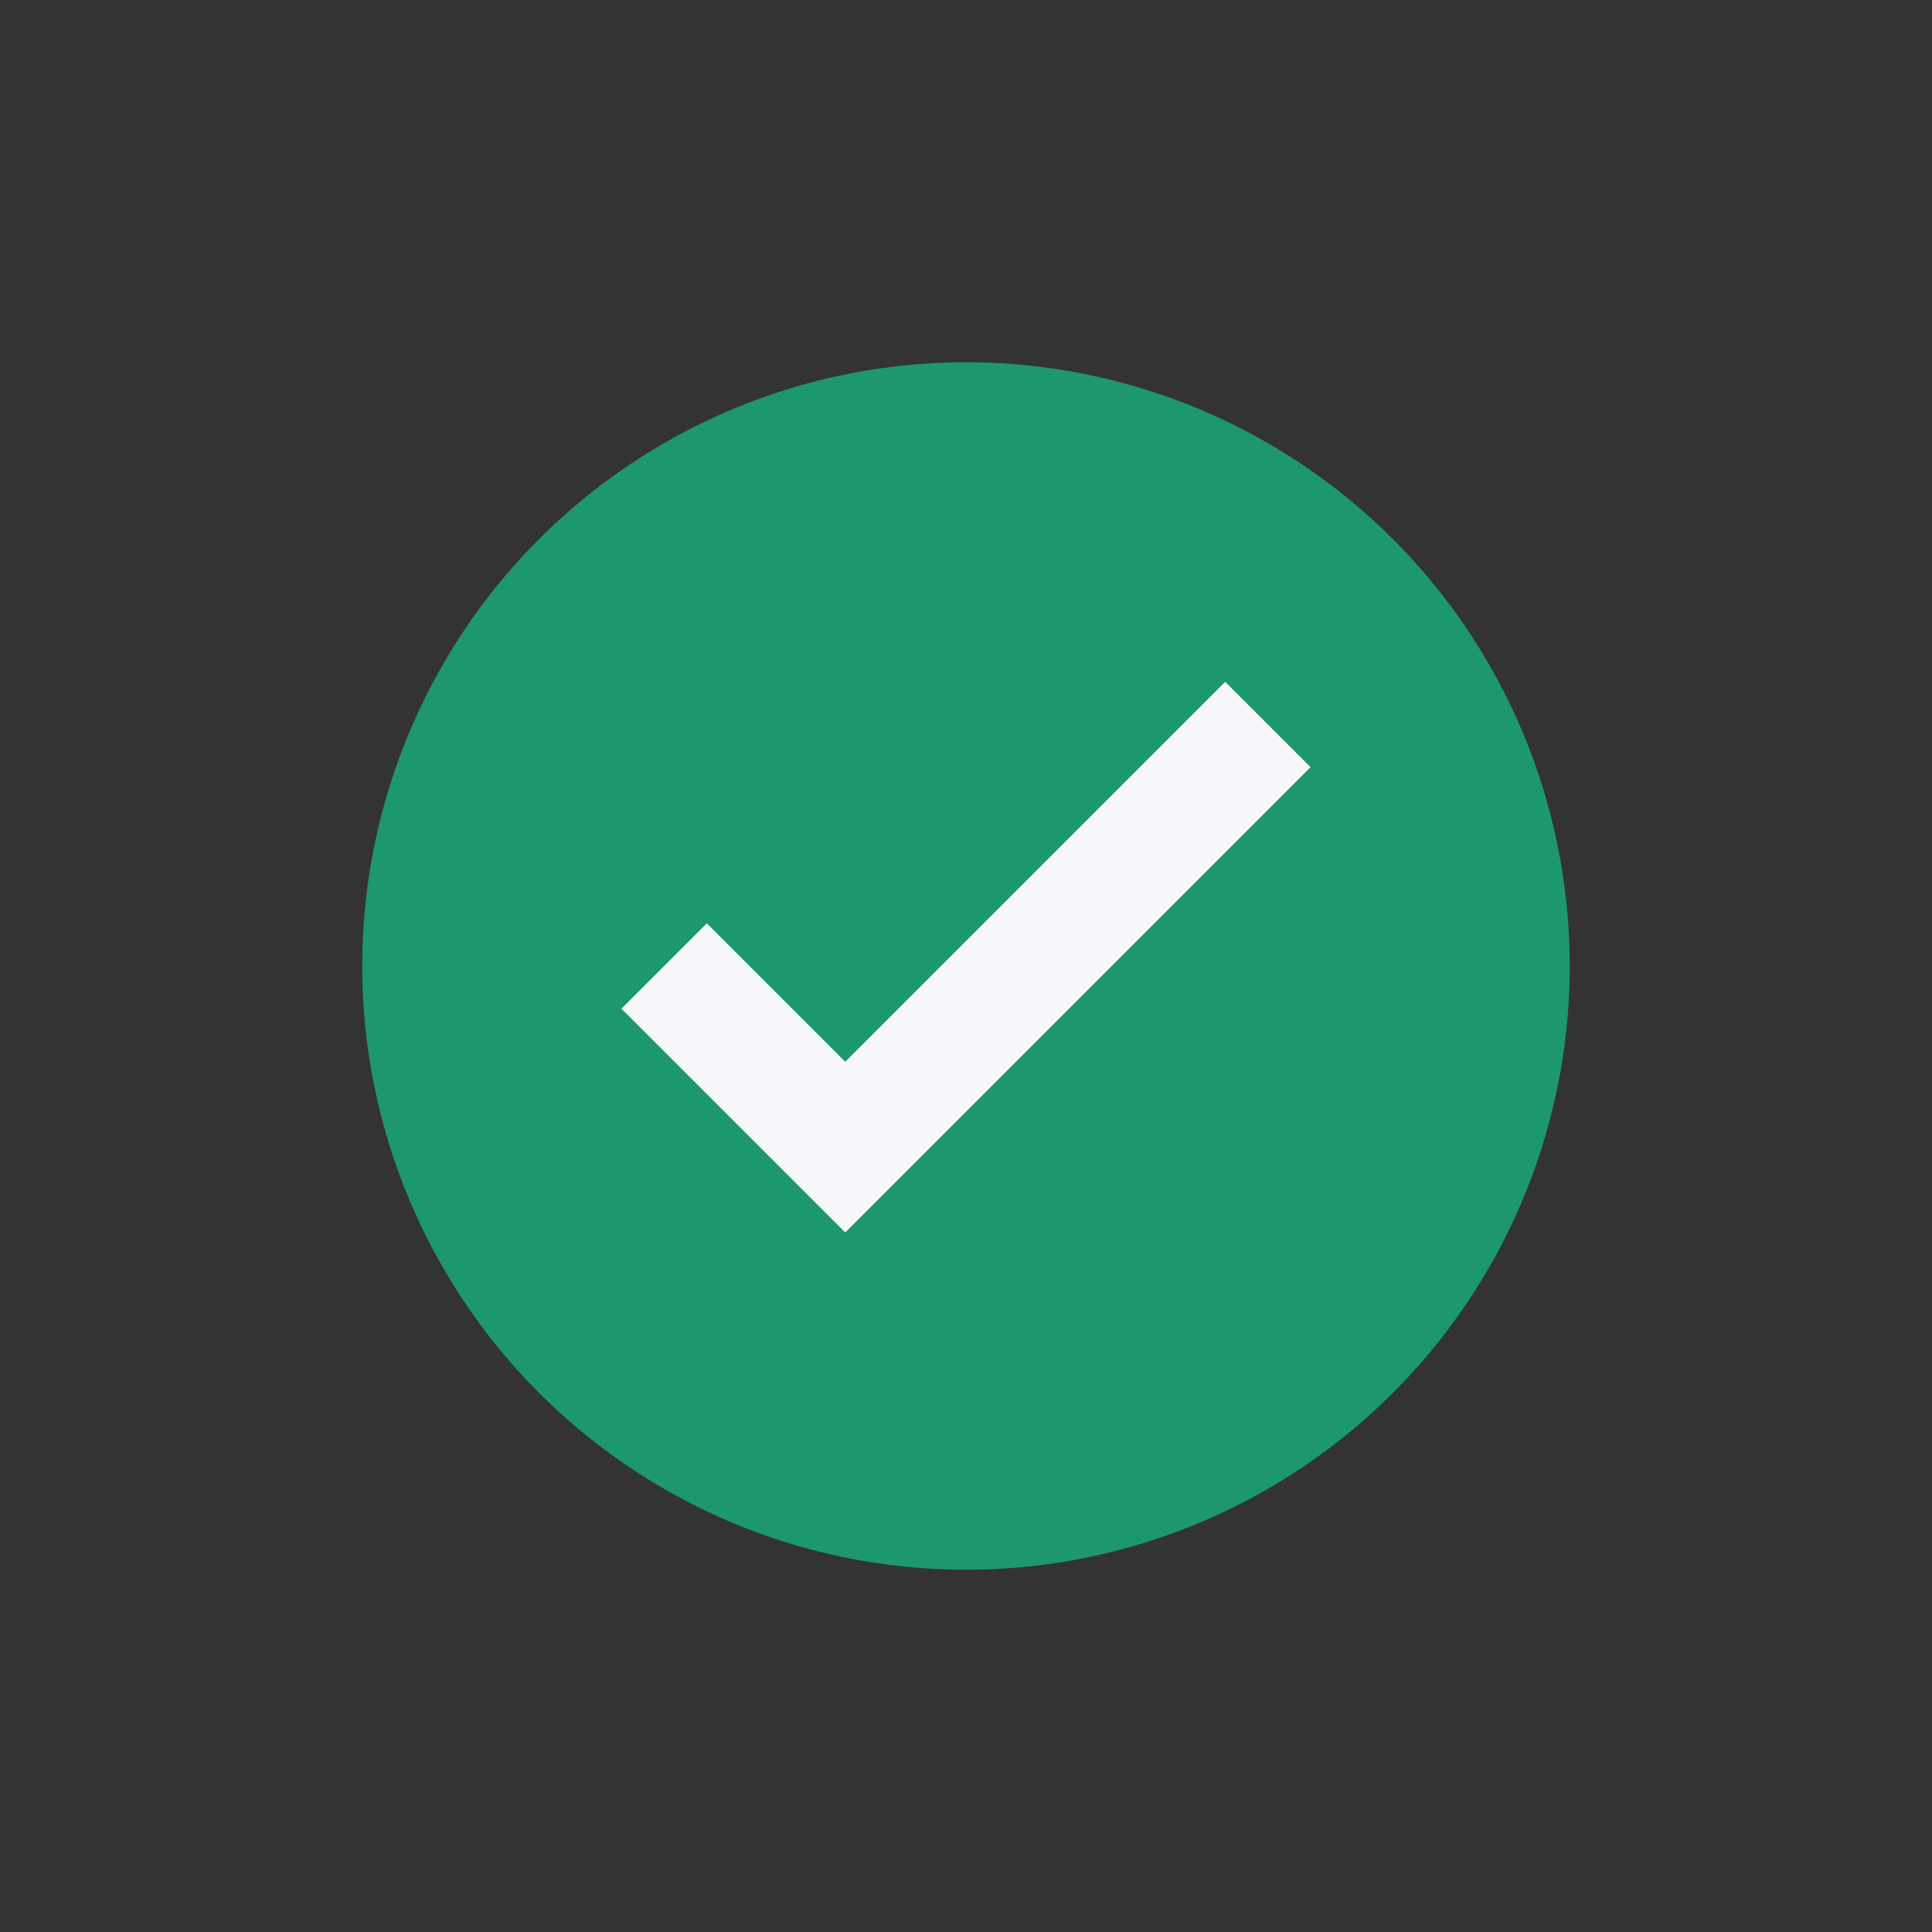
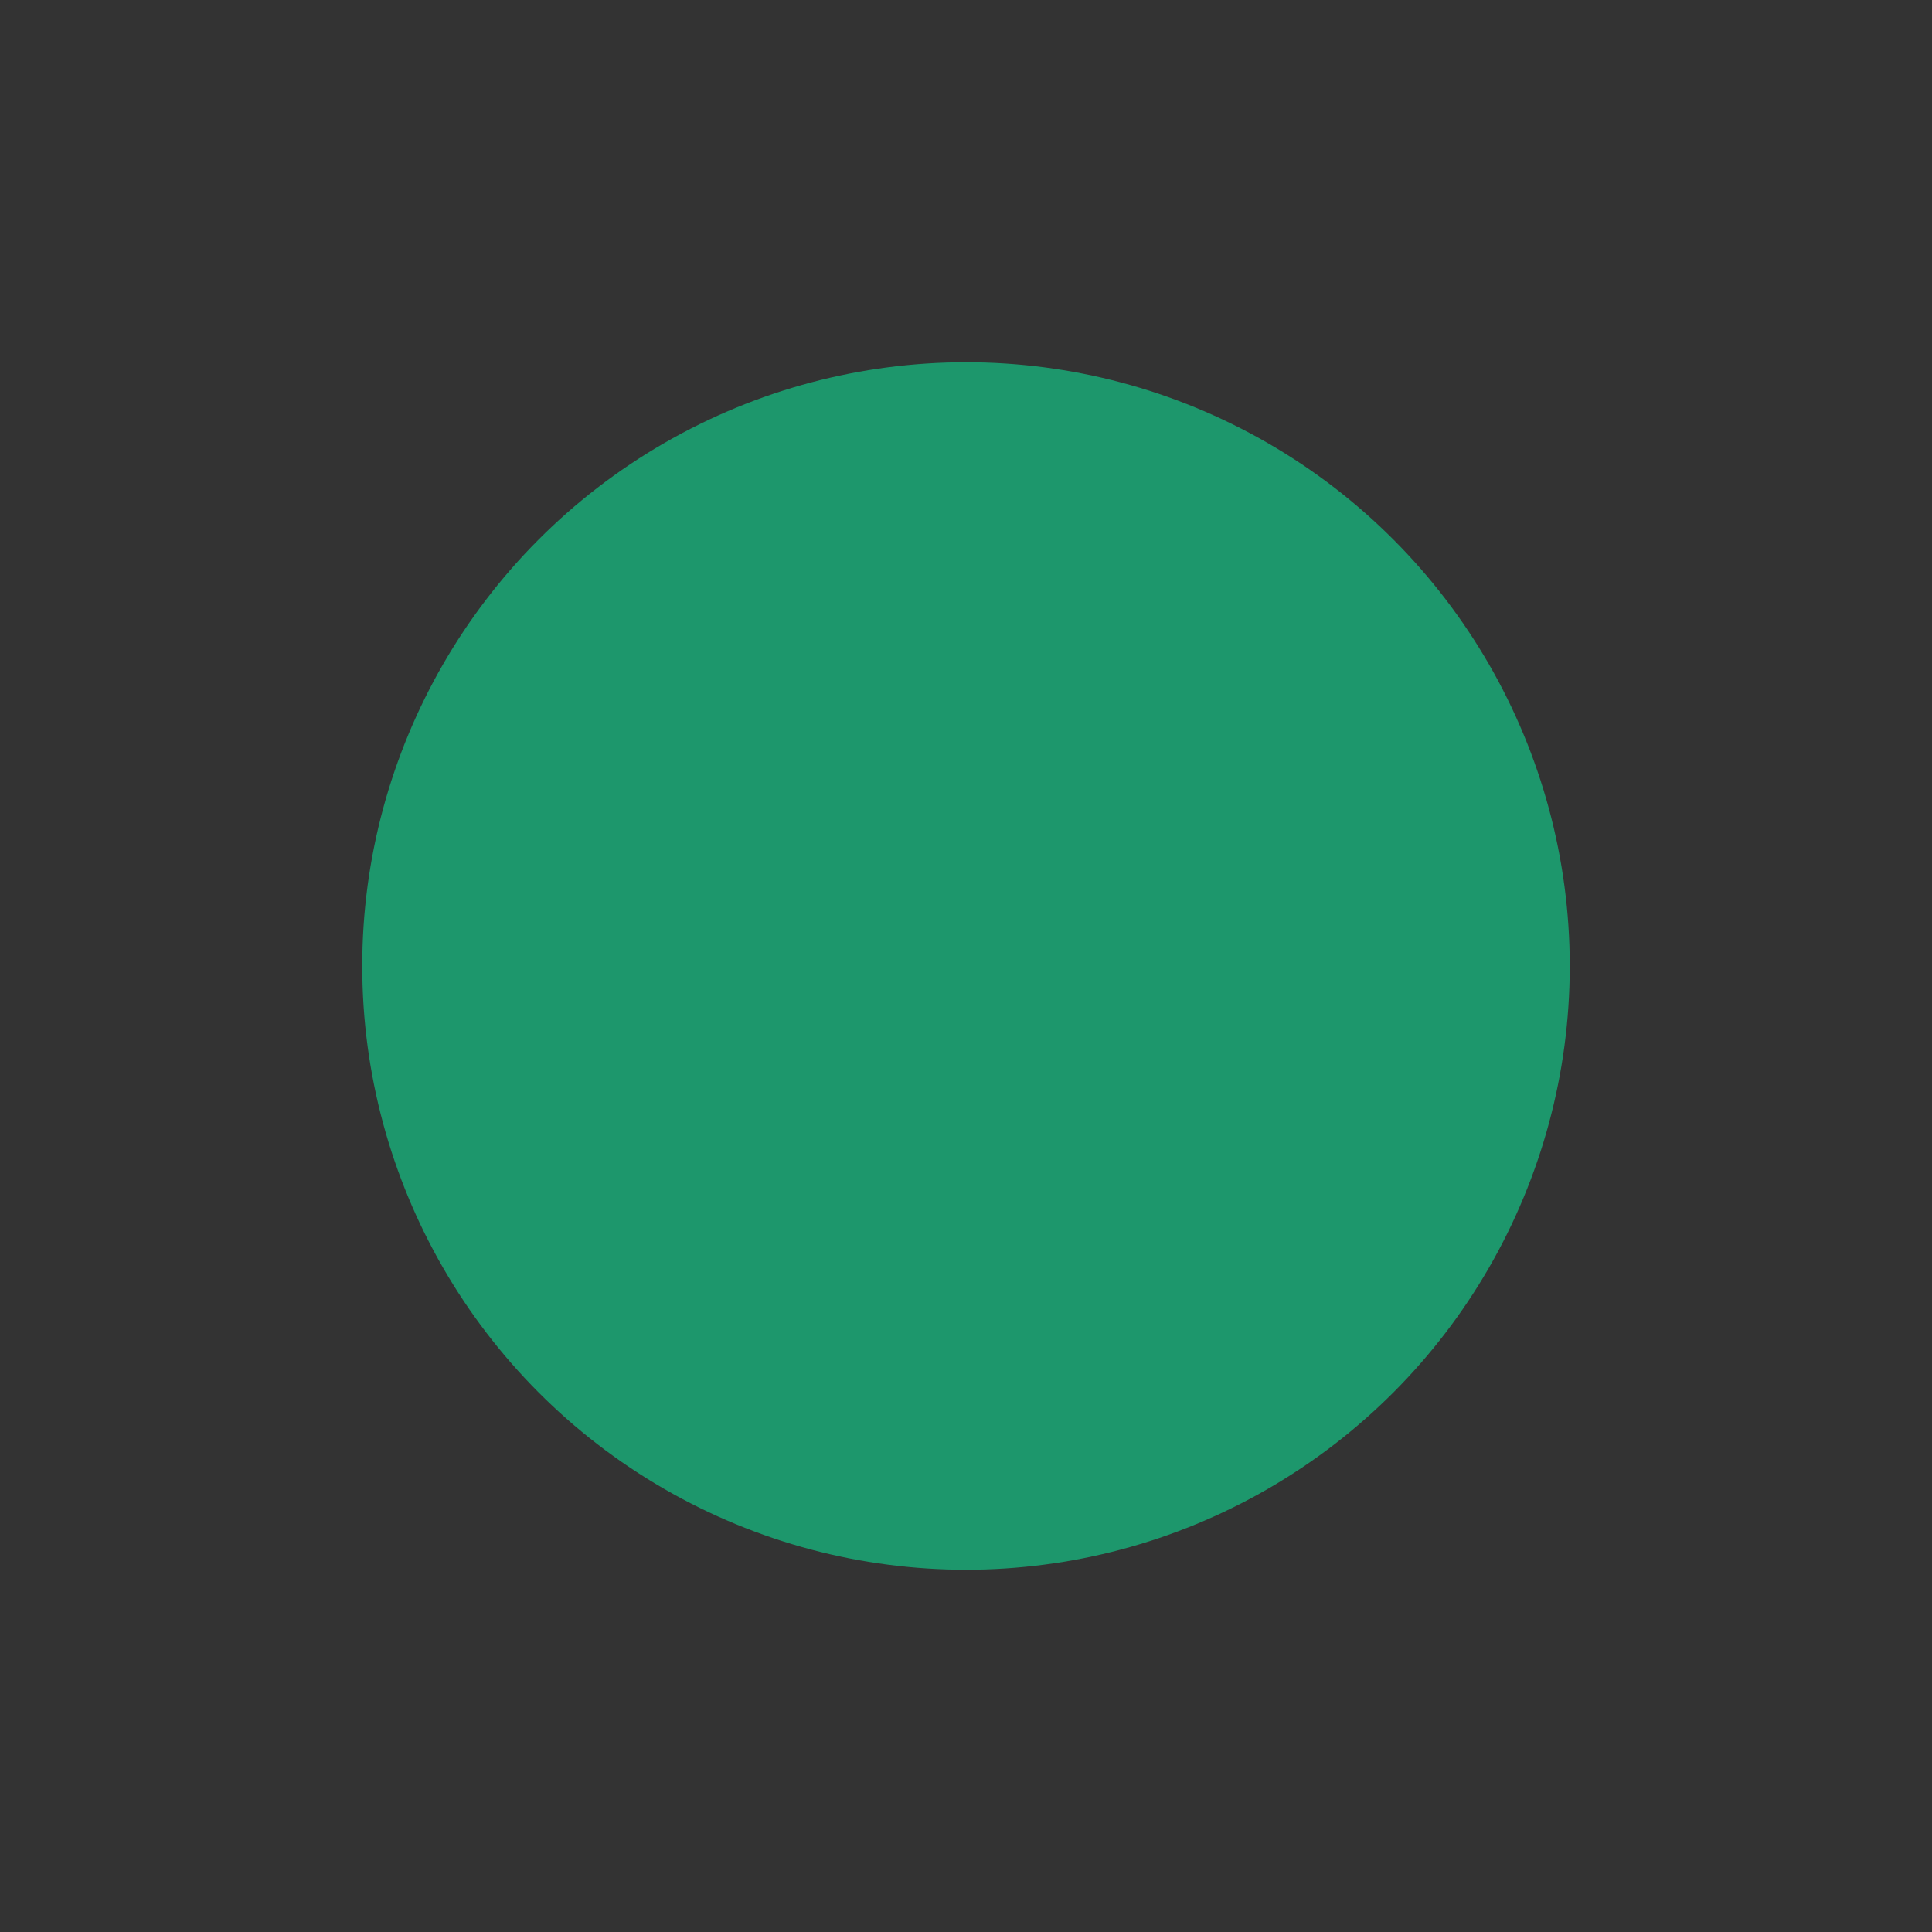
<svg xmlns="http://www.w3.org/2000/svg" width="32" height="32" viewBox="0 0 32 32">
  <rect x="0" y="0" width="32" height="32" fill="#333333" stroke="none" />
  <circle cx="16" cy="16" r="10" fill="#1D976C" />
-   <path d="M11 16l3 3 7-7" stroke="#F5F7FA" stroke-width="2" fill="none" />
</svg>